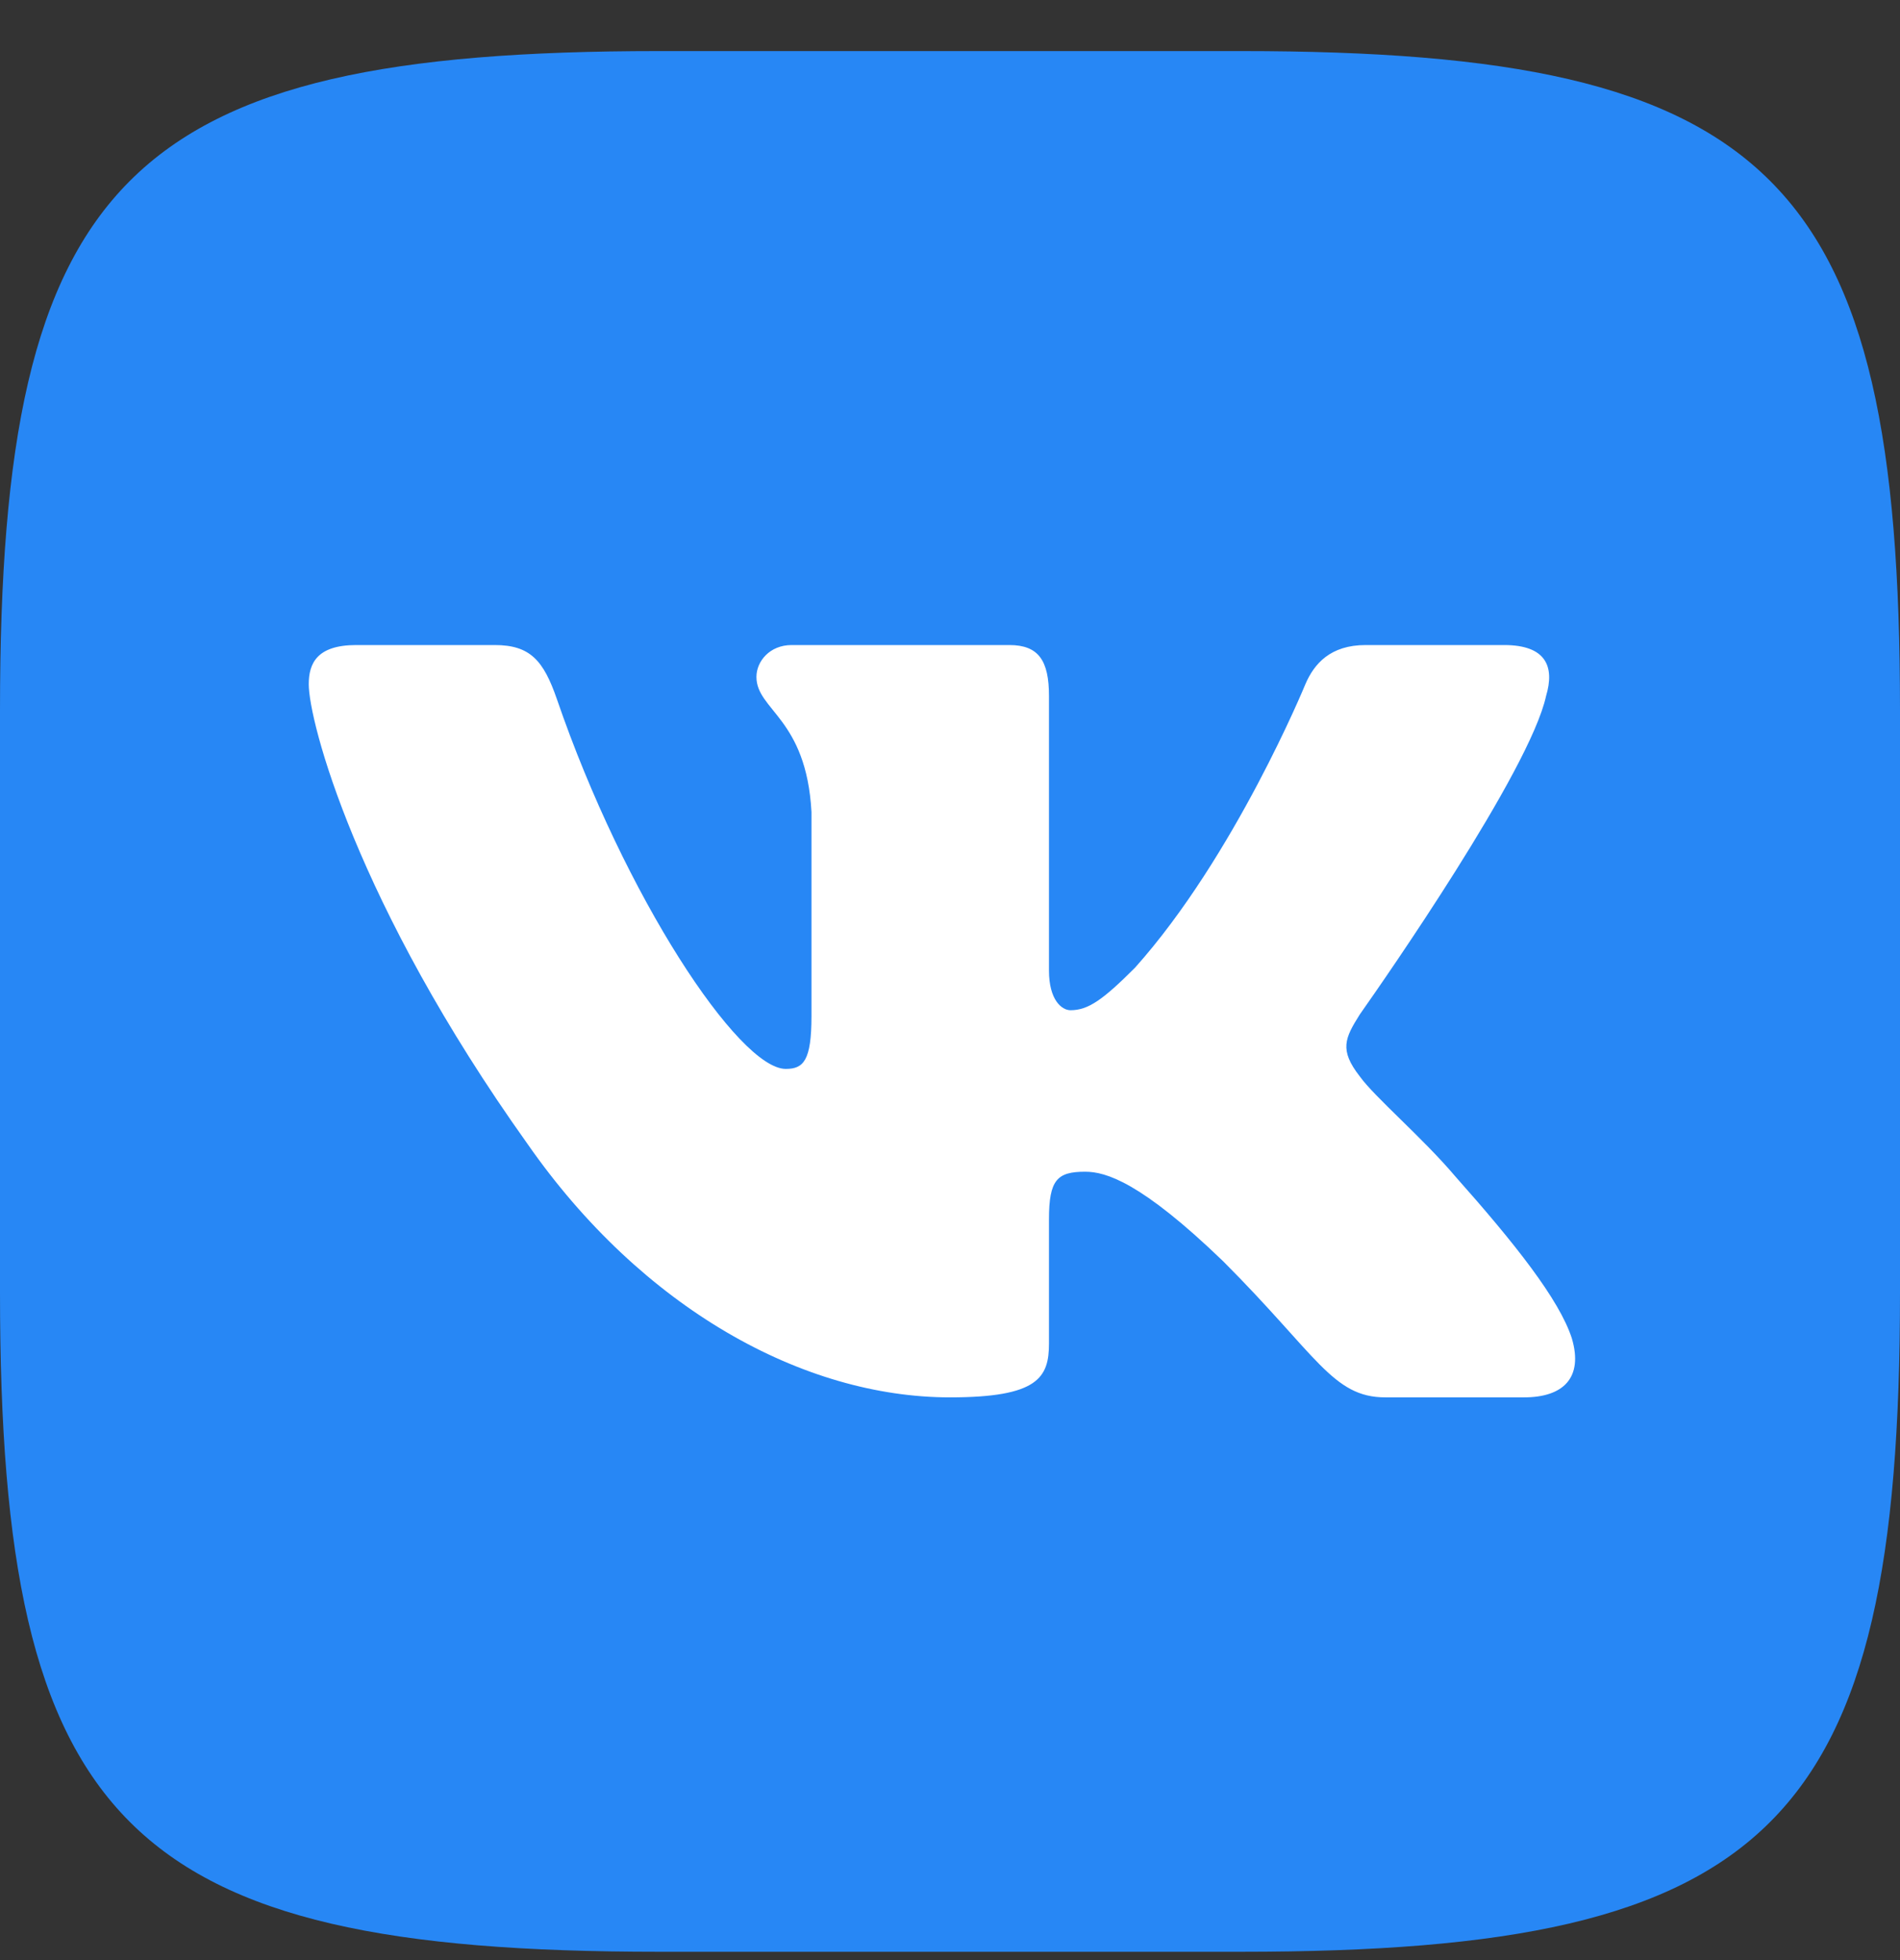
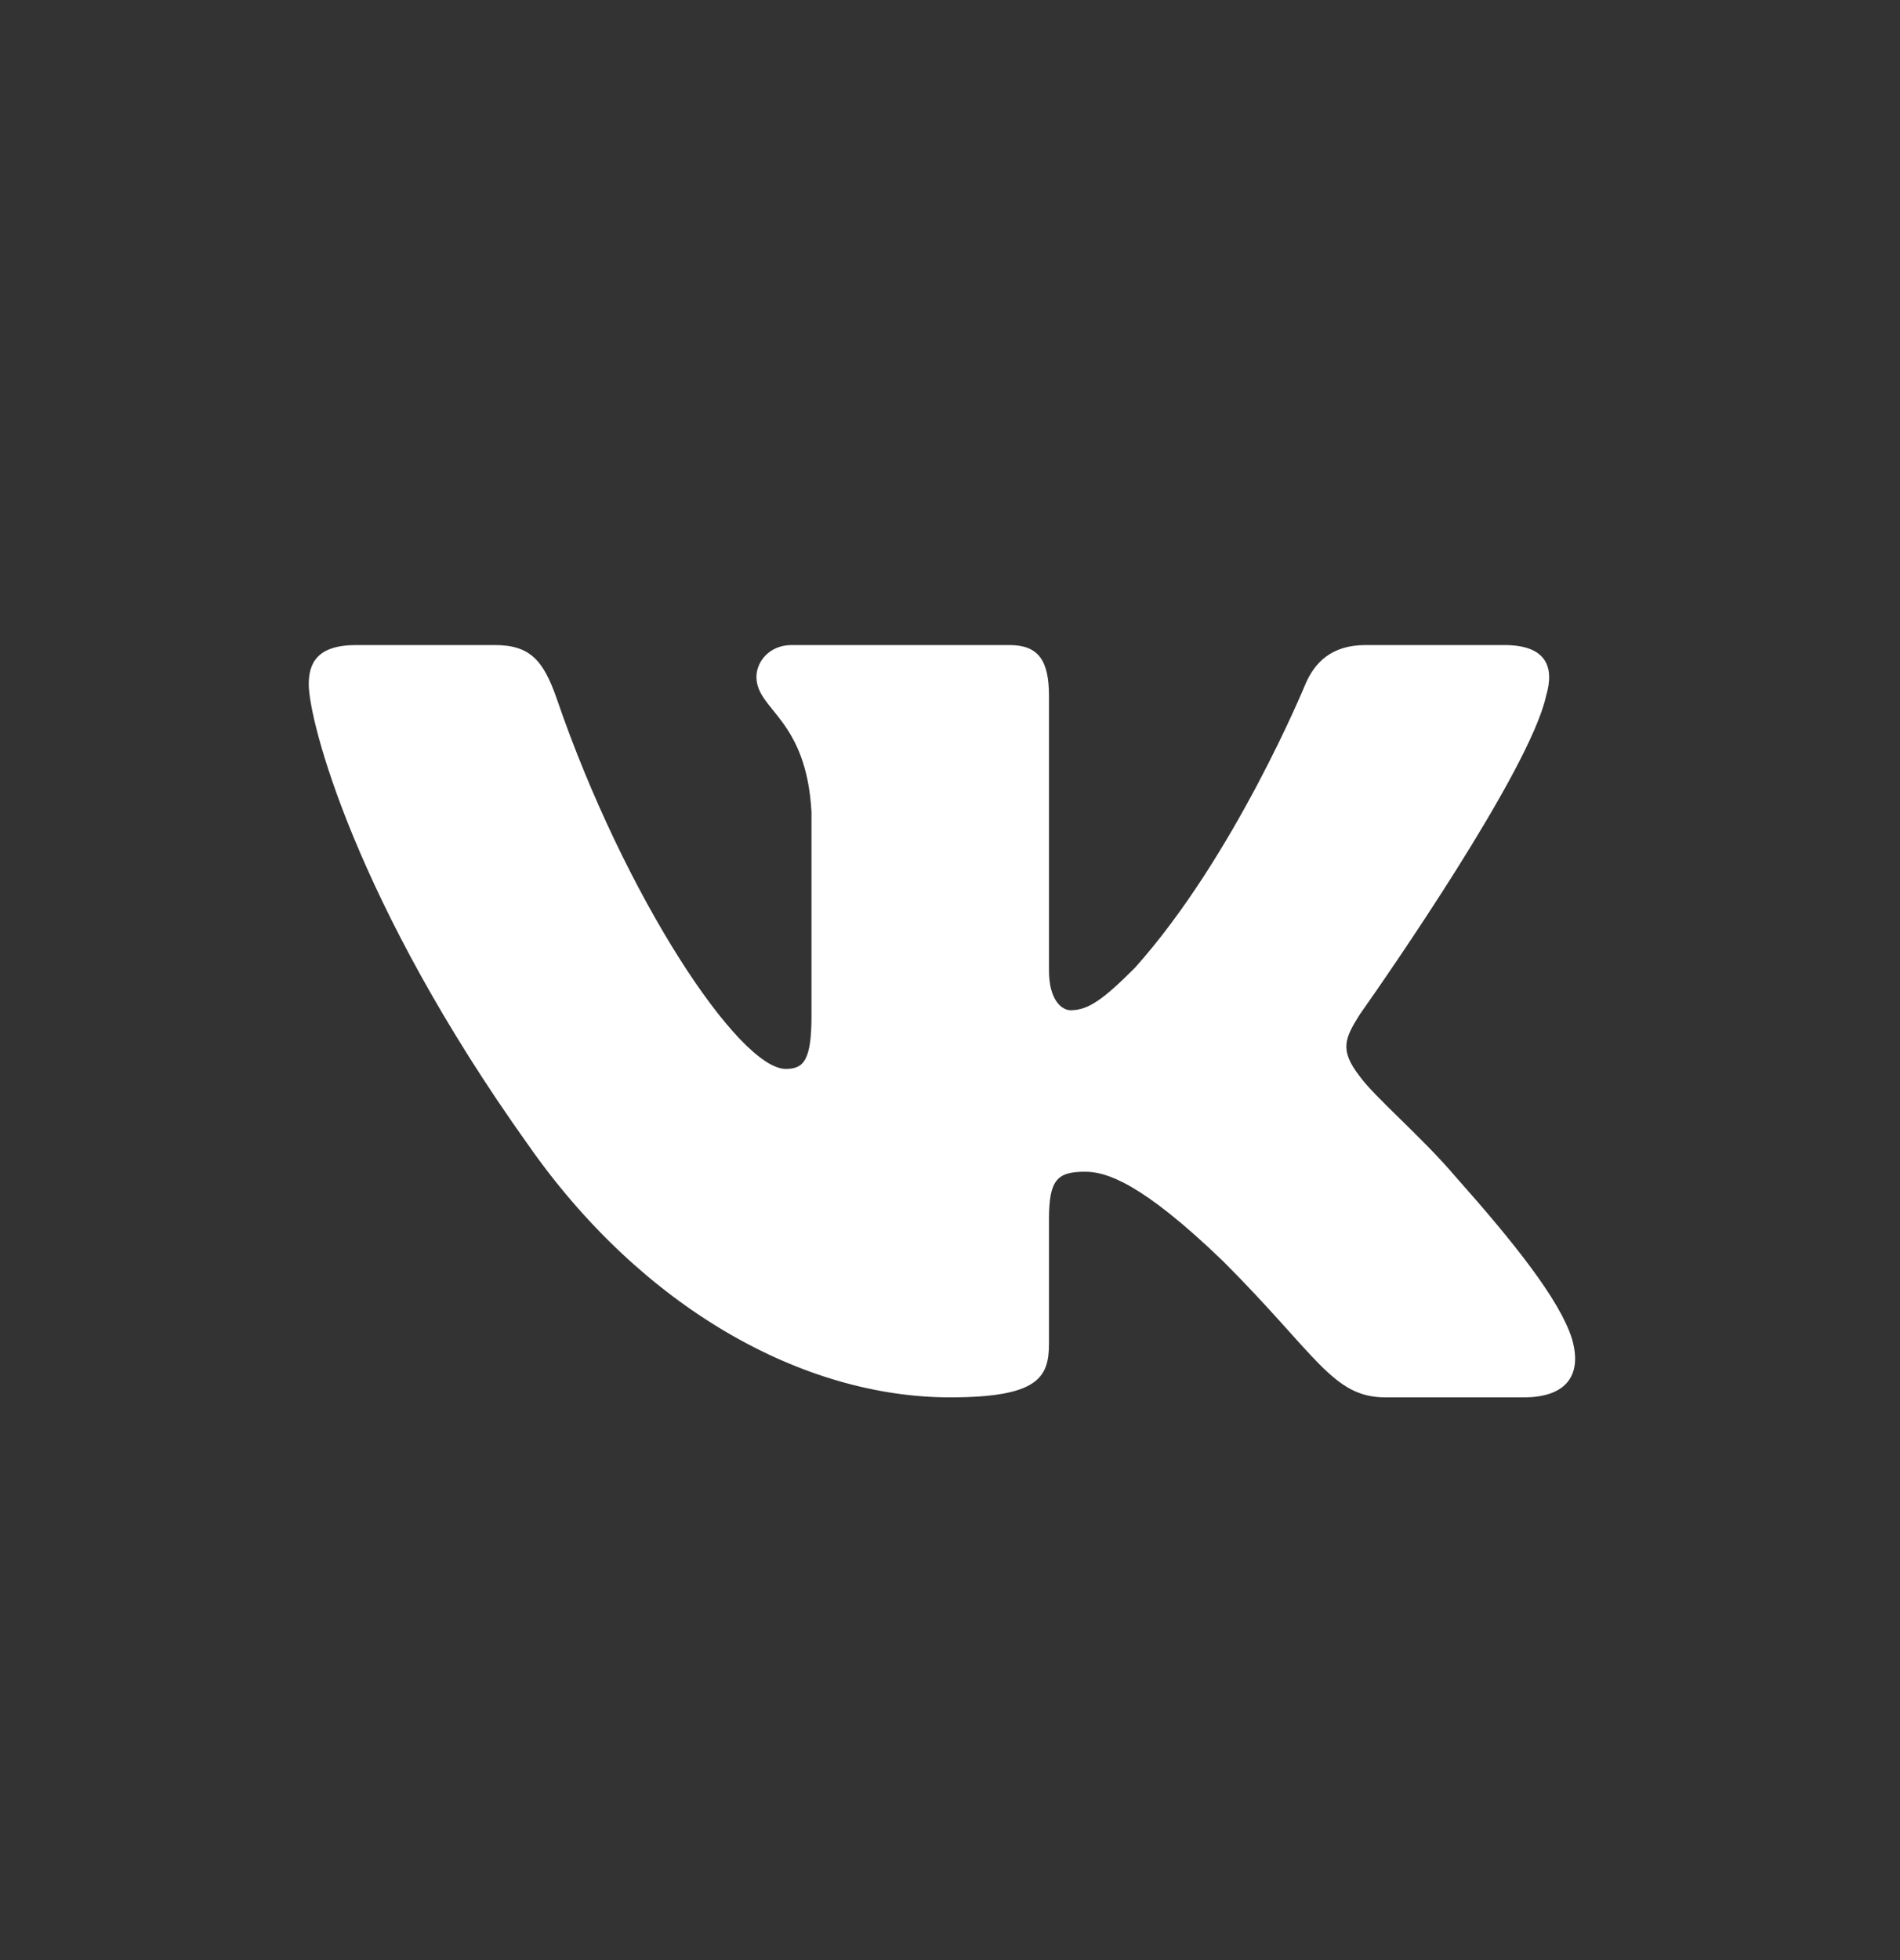
<svg xmlns="http://www.w3.org/2000/svg" width="32" height="33" viewBox="0 0 32 33" fill="none">
  <rect x="0" y="0" width="32" height="33" fill="#333333" stroke="none" />
-   <path d="M20.907 0.86C29.867 0.86 32 2.993 32 11.953V21.767C32 30.727 29.867 32.86 20.907 32.86H11.093C2.133 32.86 0 30.727 0 21.767V11.953C0 2.993 2.133 0.86 11.093 0.86H20.907Z" fill="#2787F5" />
  <path d="M8.333 10.86H6C5.333 10.86 5.2 11.174 5.2 11.52C5.2 12.138 5.991 15.203 8.883 19.257C10.812 22.026 13.528 23.526 16 23.526C17.483 23.526 17.667 23.193 17.667 22.619V20.526C17.667 19.86 17.807 19.727 18.277 19.727C18.623 19.727 19.216 19.9 20.601 21.235C22.183 22.817 22.444 23.526 23.333 23.526H25.667C26.333 23.526 26.667 23.193 26.474 22.535C26.264 21.88 25.509 20.929 24.506 19.801C23.962 19.158 23.147 18.466 22.9 18.12C22.553 17.675 22.652 17.477 22.9 17.082L22.941 17.023C23.293 16.523 25.764 12.98 26.039 11.718C26.187 11.223 26.039 10.86 25.333 10.86H23C22.407 10.86 22.133 11.174 21.985 11.52C21.985 11.52 20.798 14.412 19.117 16.291C18.574 16.835 18.326 17.008 18.03 17.008C17.881 17.008 17.667 16.835 17.667 16.34V11.718C17.667 11.124 17.494 10.86 17 10.86H13.333C12.963 10.86 12.74 11.135 12.74 11.396C12.74 11.959 13.58 12.088 13.667 13.67V17.107C13.667 17.86 13.531 17.996 13.234 17.996C12.443 17.996 10.519 15.091 9.378 11.767C9.154 11.121 8.93 10.86 8.333 10.86Z" fill="white" />
</svg>